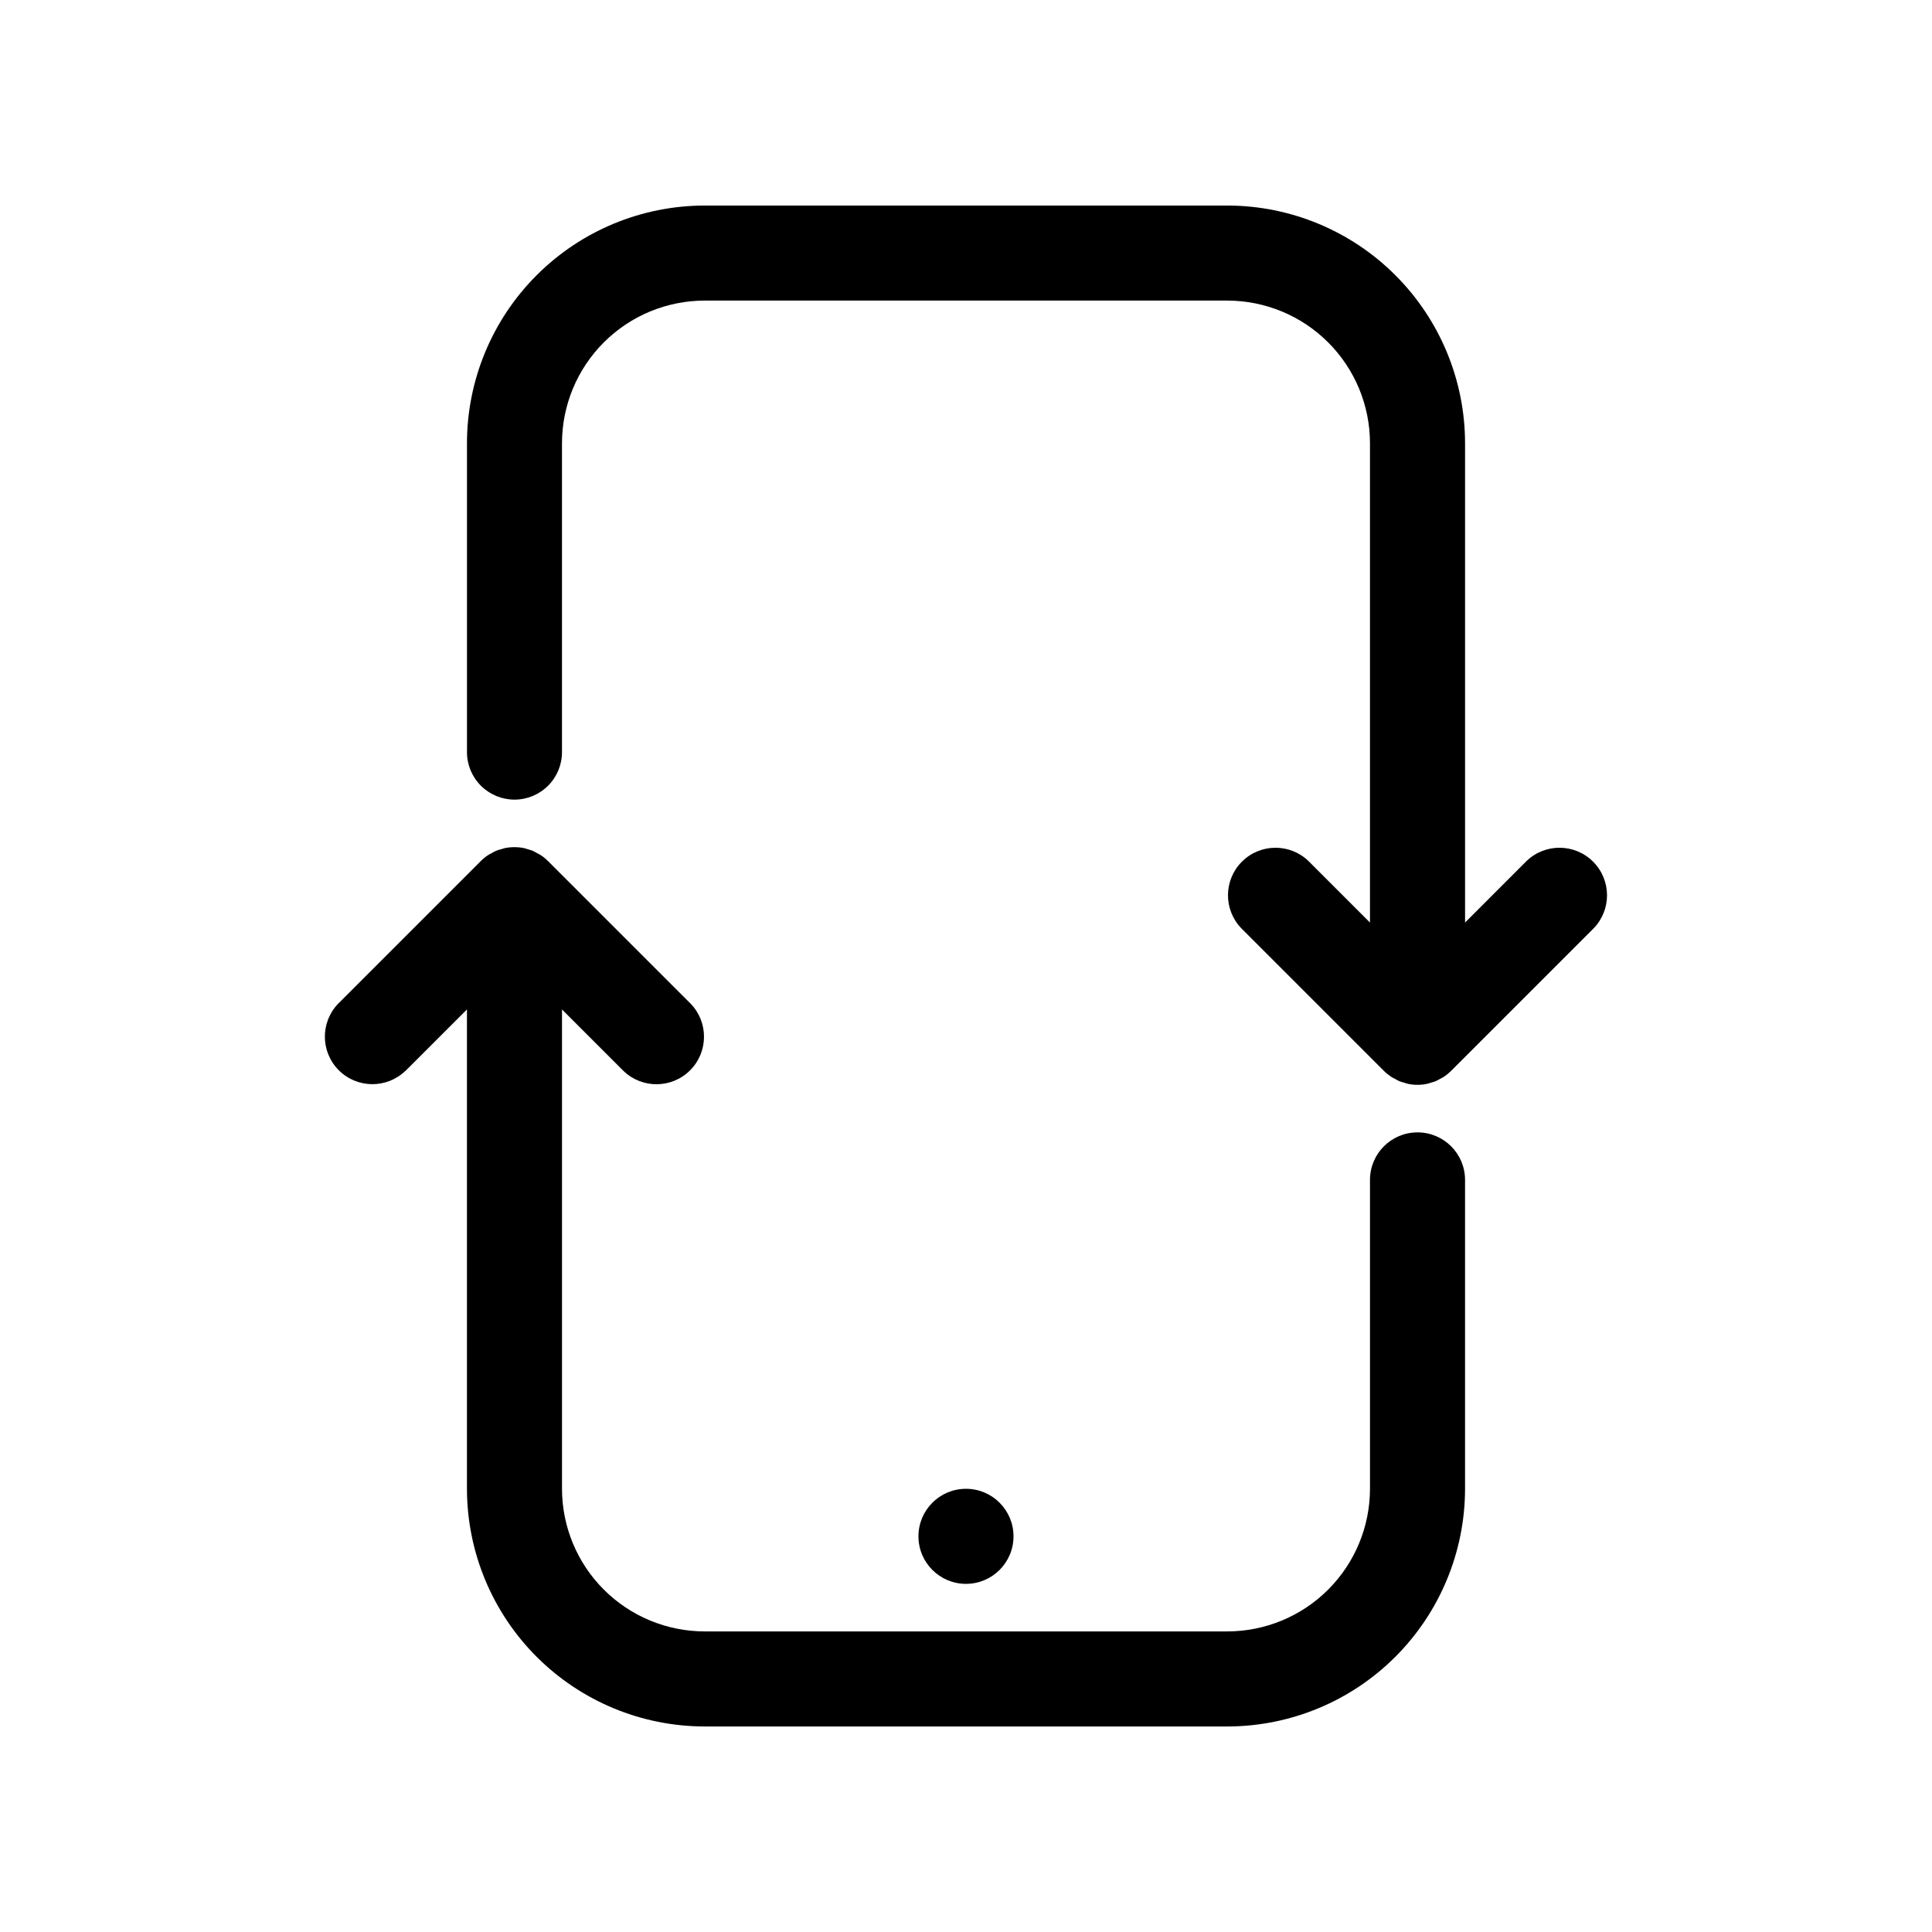
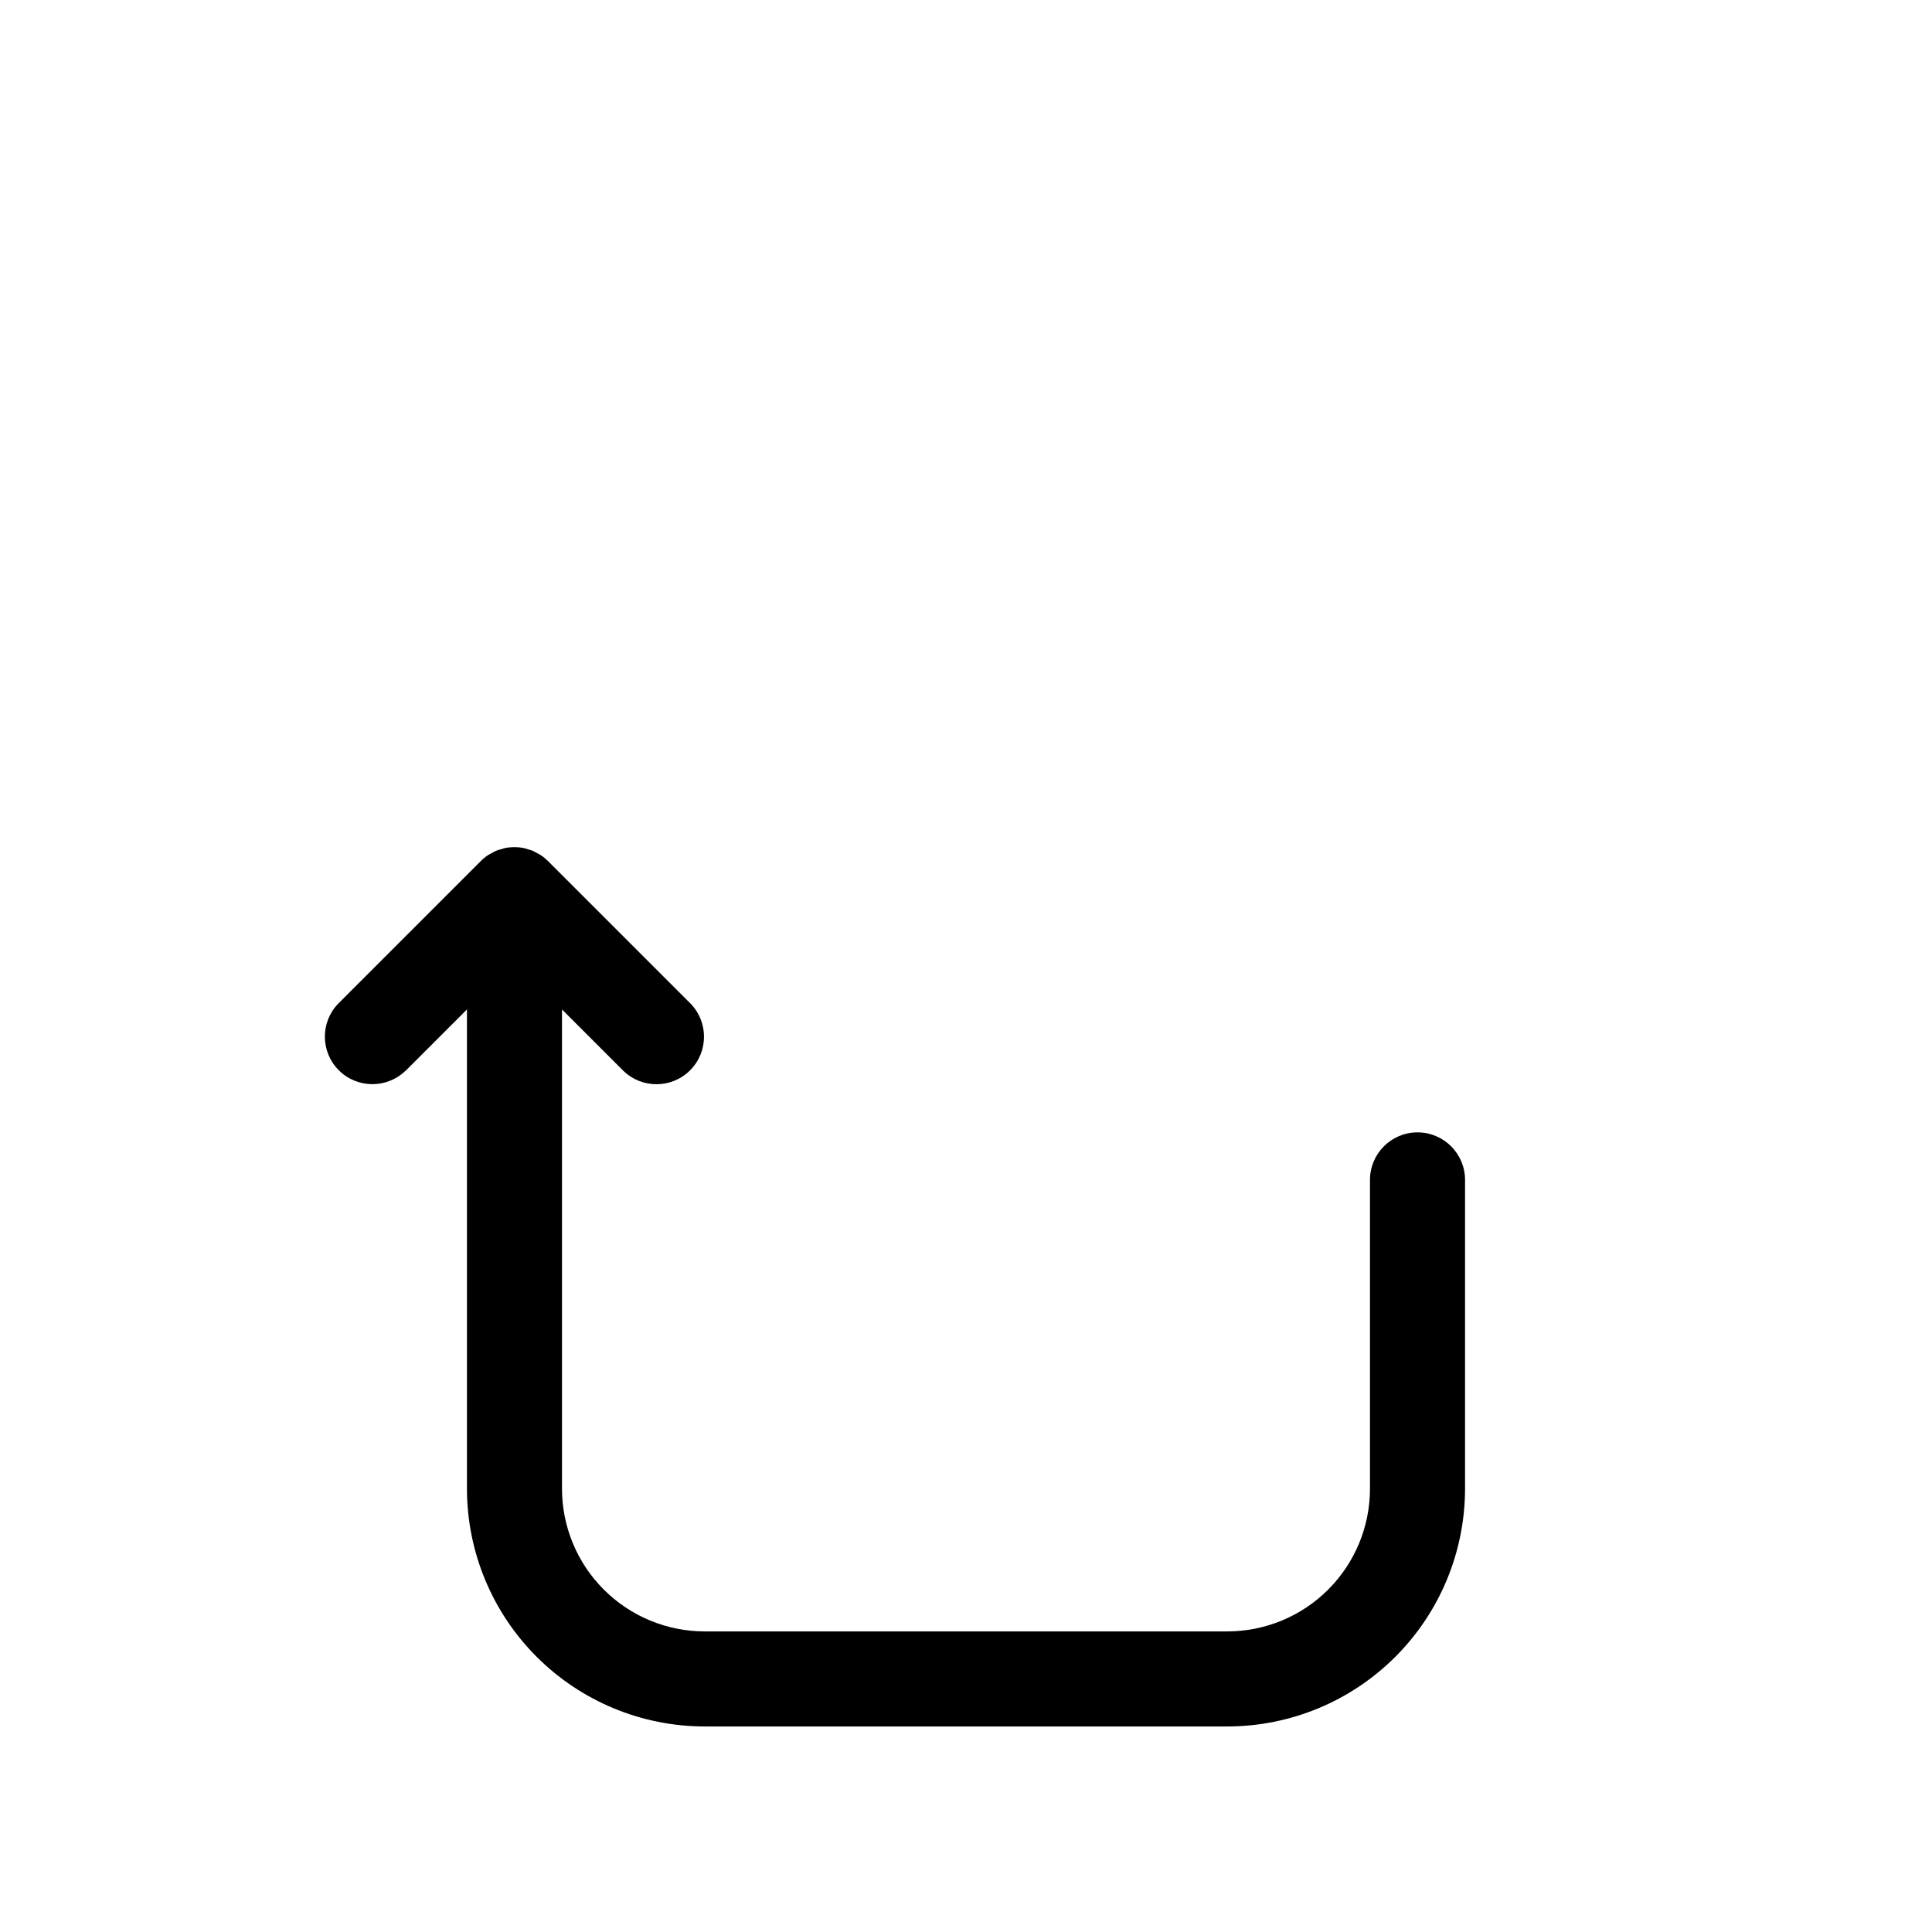
<svg xmlns="http://www.w3.org/2000/svg" fill="#000000" width="800px" height="800px" version="1.1" viewBox="144 144 512 512">
  <g>
-     <path d="m412.59 551.14c0 6.957-5.641 12.598-12.594 12.598-6.957 0-12.598-5.641-12.598-12.598s5.641-12.594 12.598-12.594c6.953 0 12.594 5.637 12.594 12.594" />
-     <path d="m280.34 355.91c3.34 0 6.543-1.324 8.906-3.688 2.363-2.363 3.688-5.566 3.688-8.906v-81.871c0.012-10.016 3.996-19.621 11.082-26.703 7.082-7.086 16.688-11.07 26.707-11.082h138.55c10.016 0.012 19.621 3.996 26.703 11.082 7.086 7.082 11.07 16.688 11.082 26.703v127.04l-16.285-16.285v-0.004c-4.941-4.773-12.801-4.703-17.656 0.156-4.859 4.856-4.926 12.715-0.156 17.656l37.785 37.785h0.004c0.586 0.586 1.234 1.113 1.926 1.574 0.309 0.207 0.629 0.352 0.977 0.527 0.387 0.234 0.785 0.441 1.195 0.633 0.414 0.152 0.832 0.285 1.262 0.395 0.359 0.105 0.707 0.246 1.078 0.32h-0.004c1.629 0.332 3.305 0.332 4.934 0 0.371-0.074 0.719-0.215 1.078-0.32h-0.004c0.43-0.109 0.848-0.242 1.262-0.395 0.41-0.191 0.809-0.398 1.195-0.633 0.328-0.176 0.66-0.32 0.977-0.527 0.691-0.461 1.336-0.988 1.926-1.574l37.785-37.785c4.773-4.941 4.707-12.801-0.152-17.656-4.859-4.859-12.715-4.93-17.656-0.156l-16.277 16.289v-127.04c-0.02-16.695-6.66-32.703-18.469-44.508-11.805-11.809-27.812-18.449-44.508-18.465h-138.55c-16.699 0.016-32.707 6.656-44.512 18.465-11.809 11.805-18.449 27.812-18.465 44.508v81.871c0 3.34 1.324 6.543 3.688 8.906 2.363 2.363 5.566 3.688 8.906 3.688z" />
    <path d="m251.46 427.8 16.289-16.285v127.04c0.016 16.695 6.656 32.703 18.465 44.512 11.805 11.805 27.812 18.445 44.512 18.465h138.55c16.695-0.02 32.703-6.66 44.508-18.465 11.809-11.809 18.449-27.816 18.469-44.512v-81.871c0-6.953-5.641-12.594-12.598-12.594-6.957 0-12.594 5.641-12.594 12.594v81.871c-0.012 10.016-3.996 19.621-11.082 26.703-7.082 7.086-16.688 11.07-26.703 11.082h-138.55c-10.02-0.012-19.625-3.996-26.707-11.082-7.086-7.082-11.07-16.688-11.082-26.703v-127.04l16.285 16.285h0.004c4.941 4.773 12.797 4.703 17.656-0.152 4.856-4.859 4.926-12.715 0.152-17.656l-37.785-37.785v-0.004c-0.59-0.586-1.234-1.113-1.93-1.574-0.316-0.215-0.66-0.359-0.996-0.543l0.004 0.004c-0.379-0.23-0.773-0.441-1.172-0.633-0.426-0.156-0.859-0.289-1.297-0.402-0.352-0.102-0.691-0.238-1.059-0.316v0.004c-1.629-0.324-3.309-0.324-4.938 0-0.367 0.074-0.707 0.207-1.059 0.316v-0.004c-0.879 0.188-1.715 0.531-2.469 1.02-0.328 0.184-0.676 0.328-0.988 0.535v0.004c-0.691 0.457-1.34 0.984-1.926 1.574l-37.785 37.785h-0.004c-4.773 4.941-4.703 12.797 0.156 17.656 4.856 4.856 12.711 4.926 17.656 0.152z" />
  </g>
</svg>